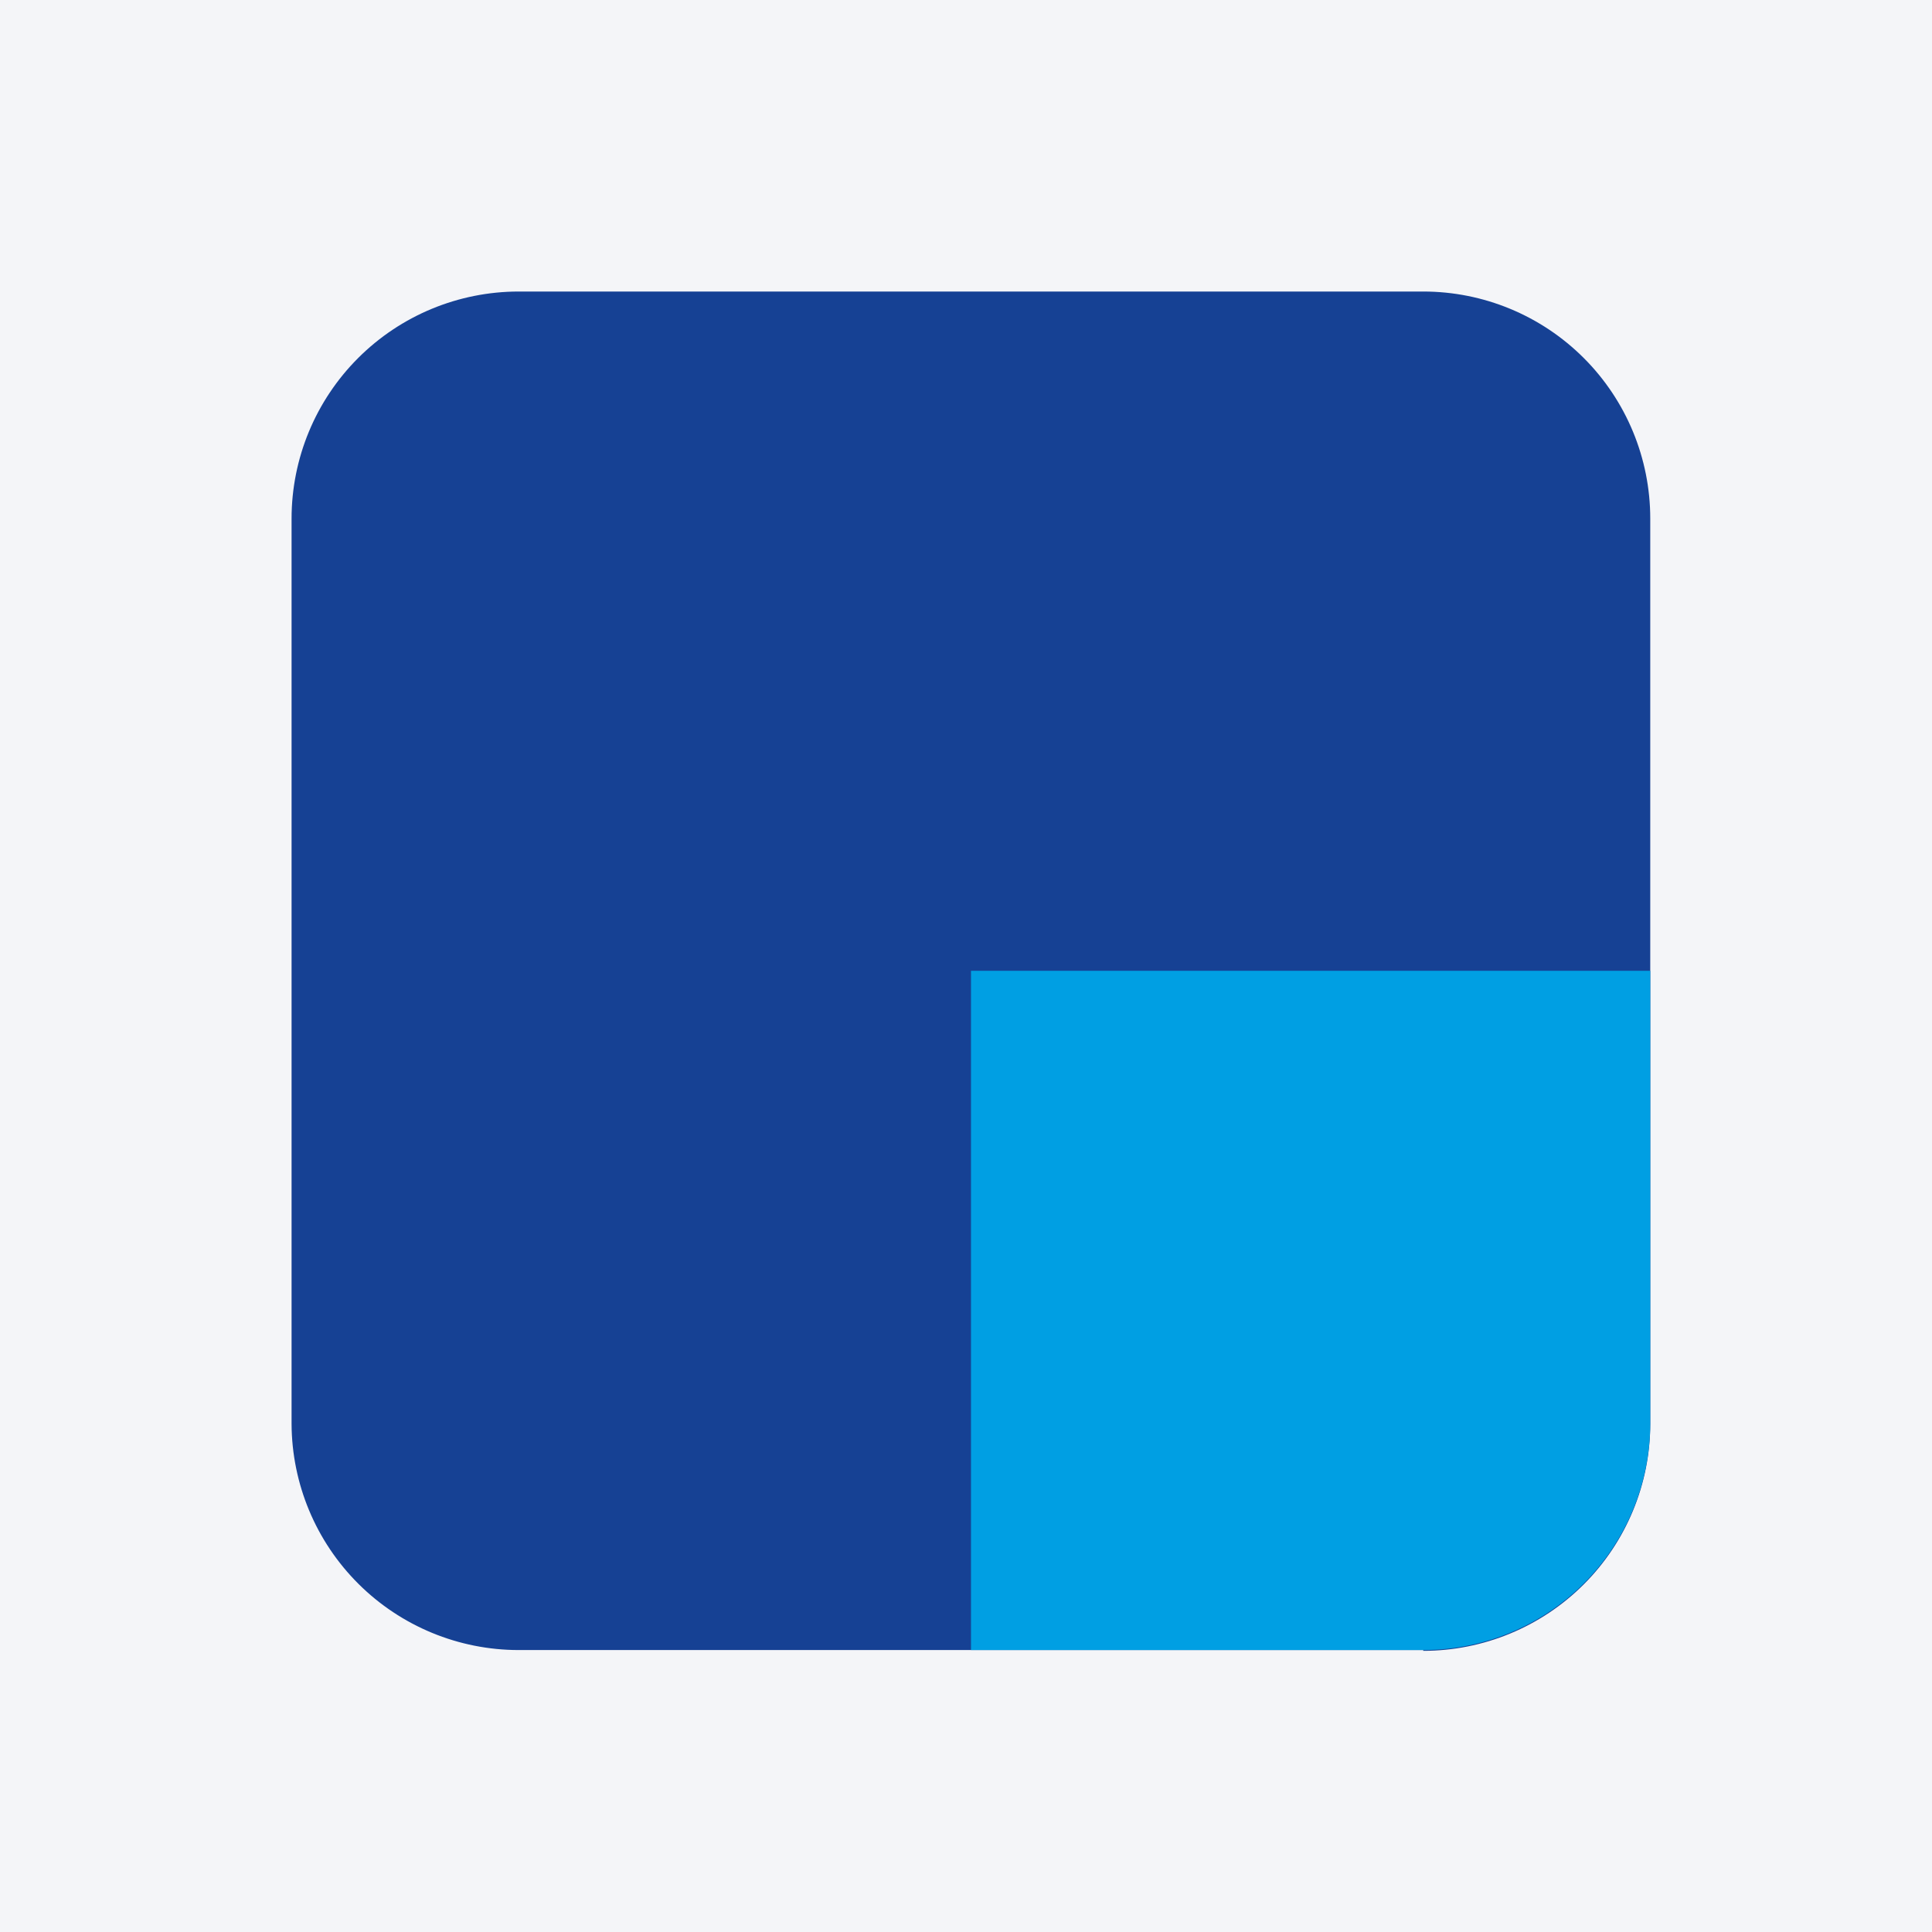
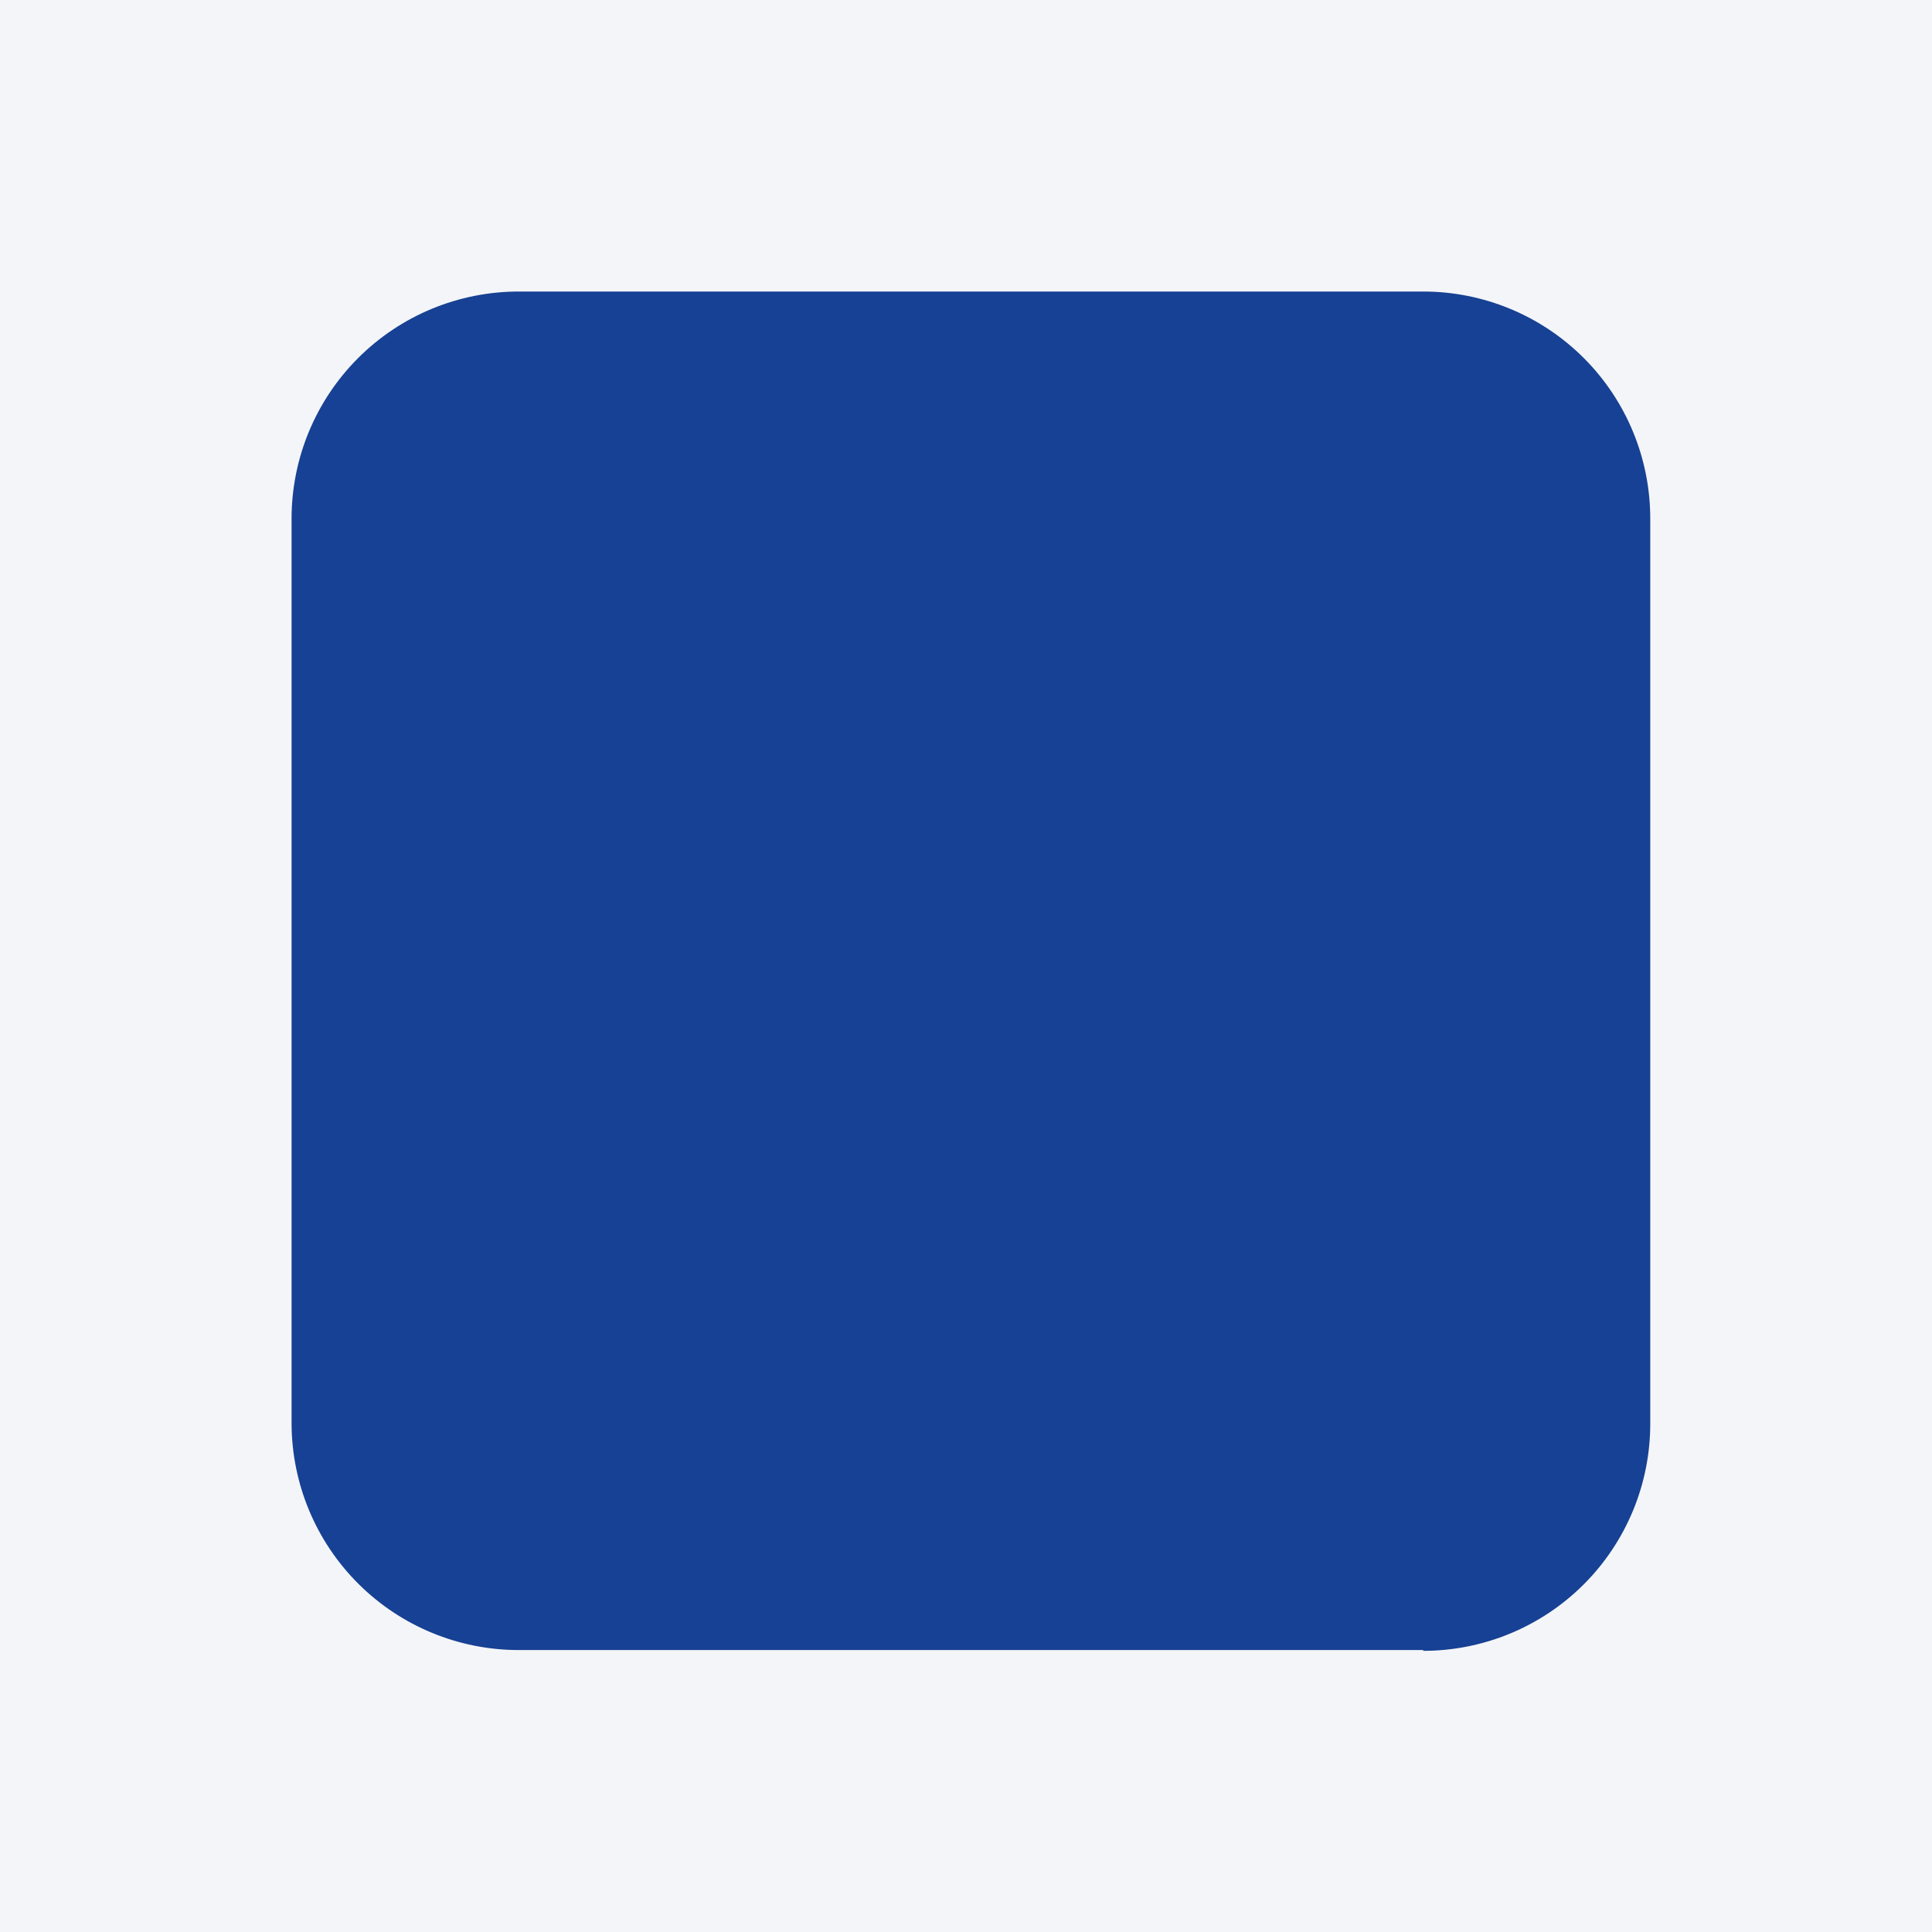
<svg xmlns="http://www.w3.org/2000/svg" width="96" height="96" viewBox="0 0 96 96" fill="none">
  <rect width="96" height="96" fill="#F4F5F8" />
  <path d="M70.721 81.99H25.775C22.79 81.99 19.926 80.807 17.811 78.701C15.695 76.594 14.501 73.735 14.488 70.75V25.765C14.49 22.773 15.68 19.904 17.797 17.789C19.913 15.674 22.783 14.486 25.775 14.486H70.721C73.712 14.486 76.581 15.674 78.697 17.79C80.812 19.905 82 22.774 82 25.765V70.75C82 73.741 80.812 76.61 78.697 78.725C76.581 80.841 73.712 82.029 70.721 82.029" fill="#164194" />
-   <path d="M48.248 48.238V81.99H70.713C73.698 81.99 76.562 80.807 78.678 78.701C80.793 76.594 81.988 73.735 82 70.75V48.238H48.248Z" fill="#009FE3" />
</svg>